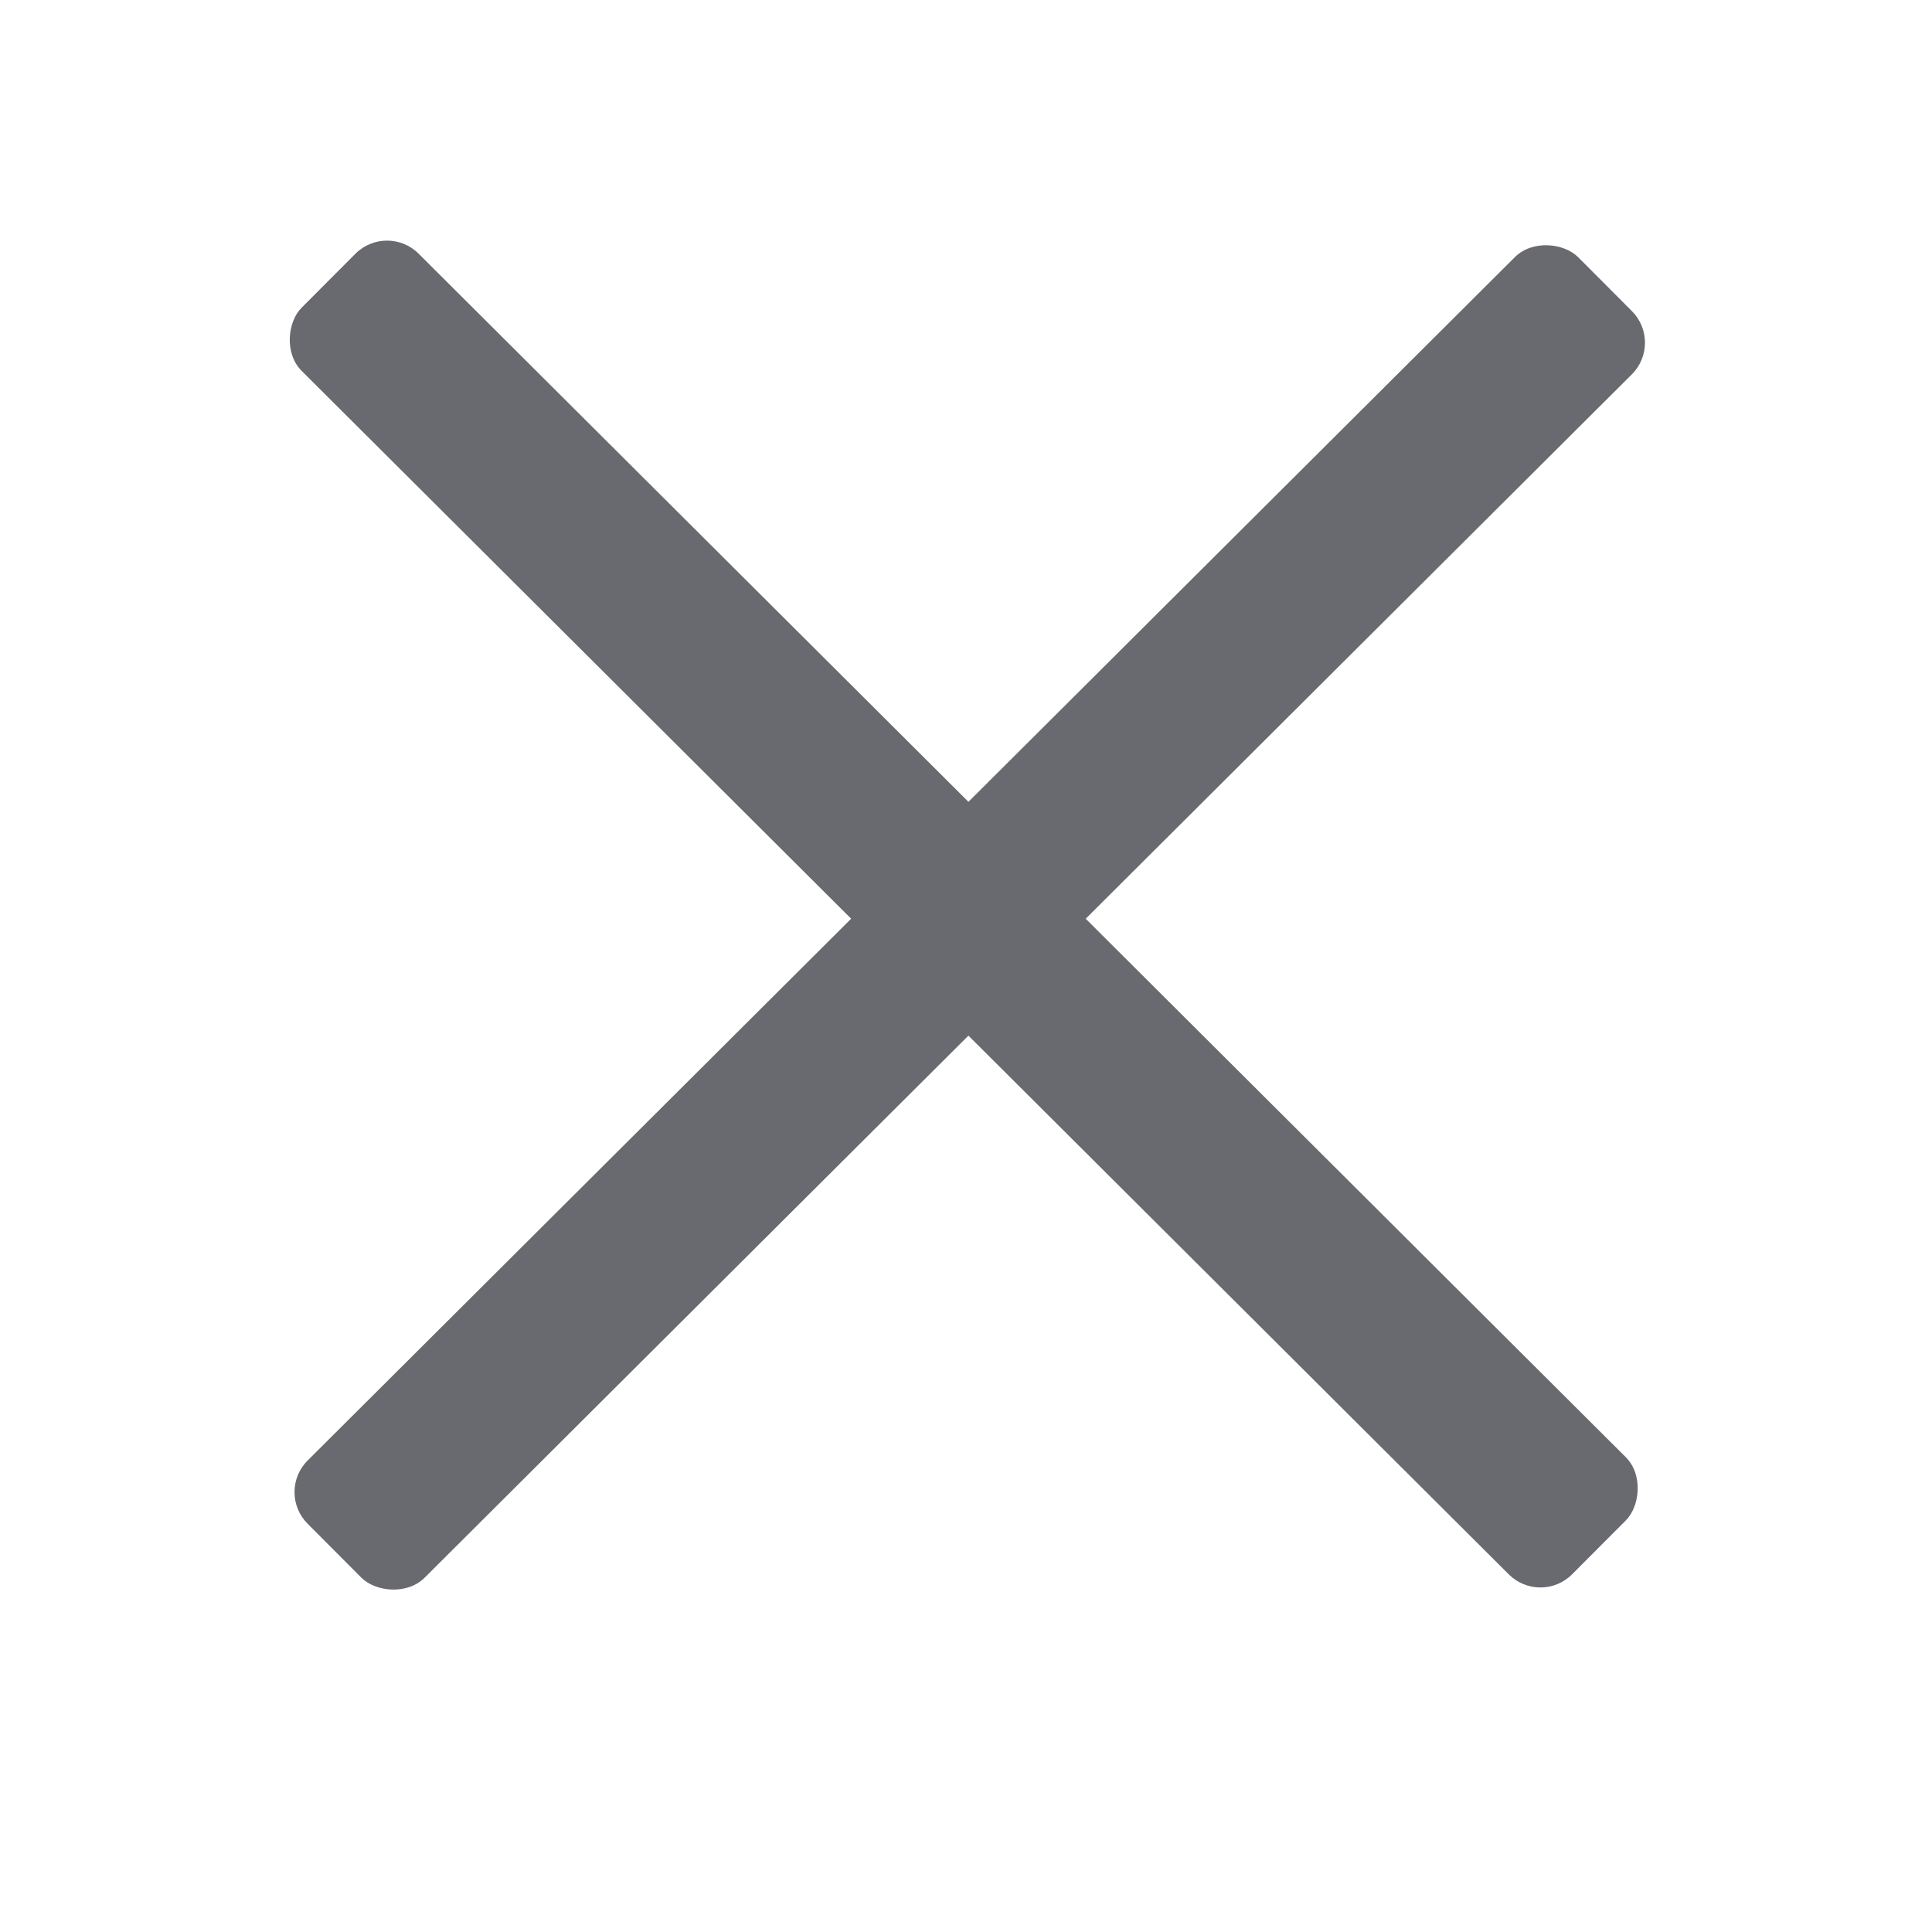
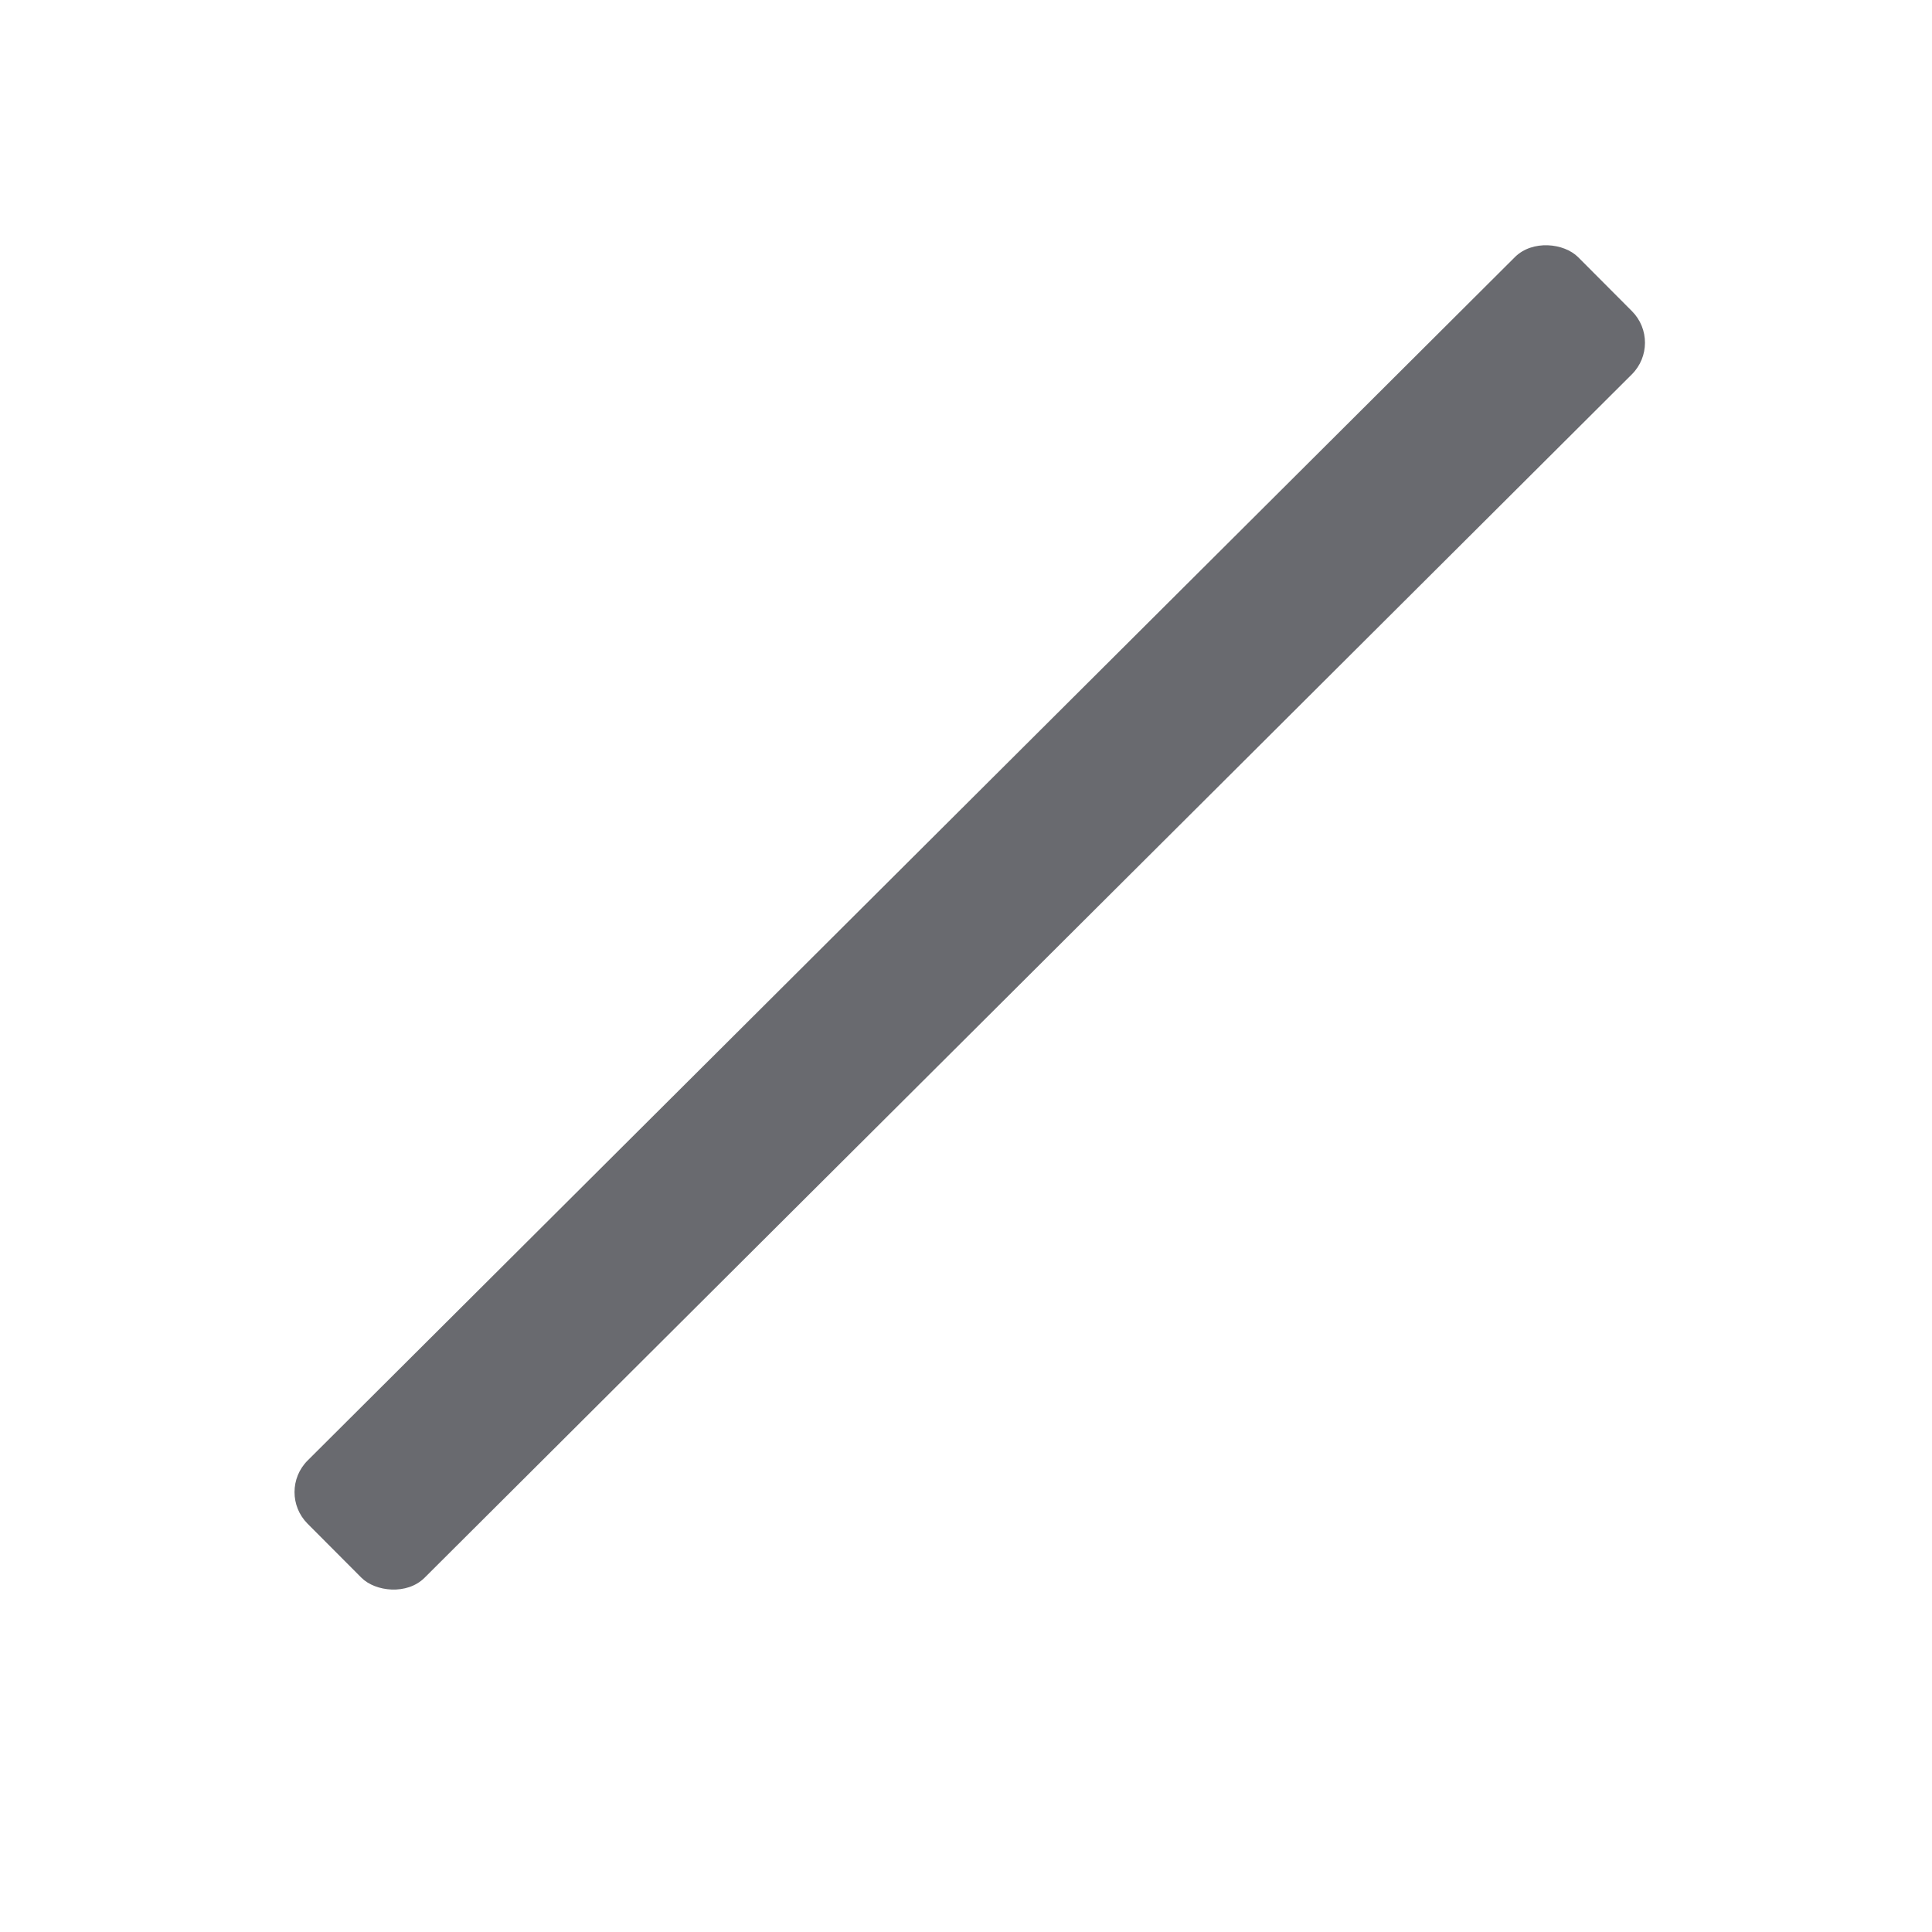
<svg xmlns="http://www.w3.org/2000/svg" width="70" height="70" viewBox="0 0 70 70" fill="none">
  <rect x="10" y="54.059" width="65" height="6" rx="1.62" transform="rotate(-44.908 10 54.059)" fill="#696A6F" />
-   <rect x="14.02" y="8.047" width="65" height="6" rx="1.62" transform="rotate(44.913 14.02 8.047)" fill="#696A6F" />
</svg>